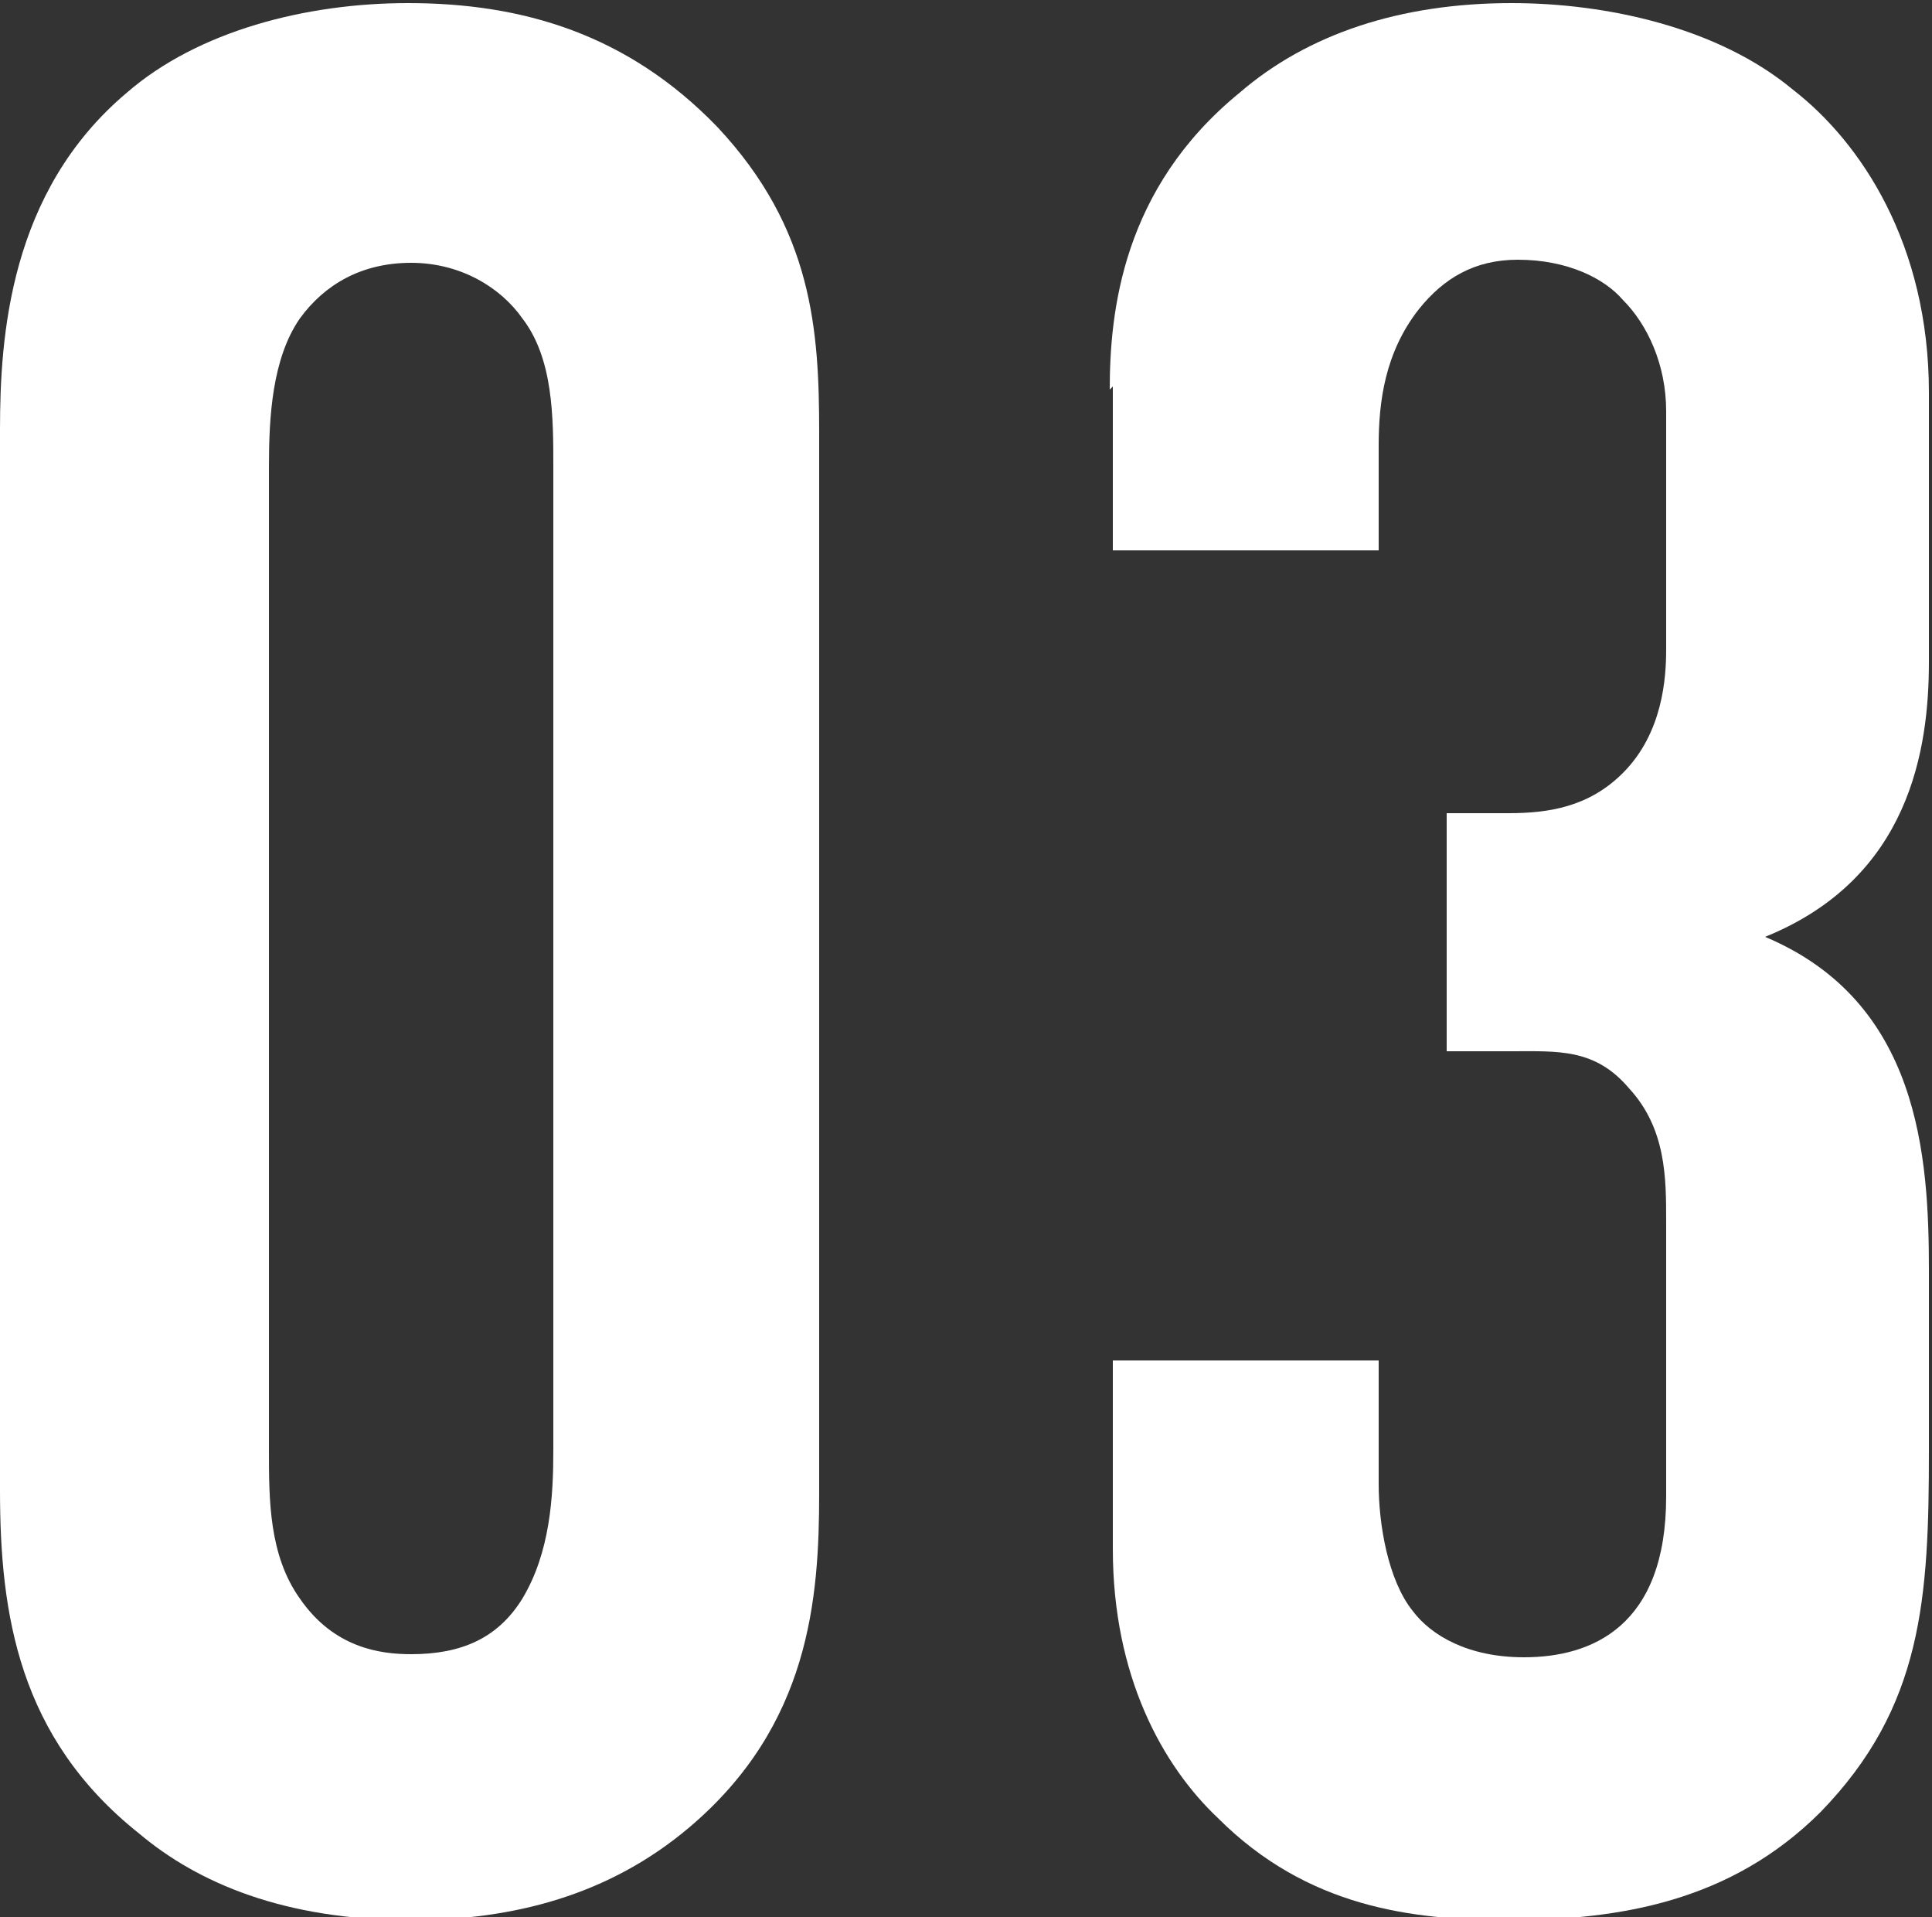
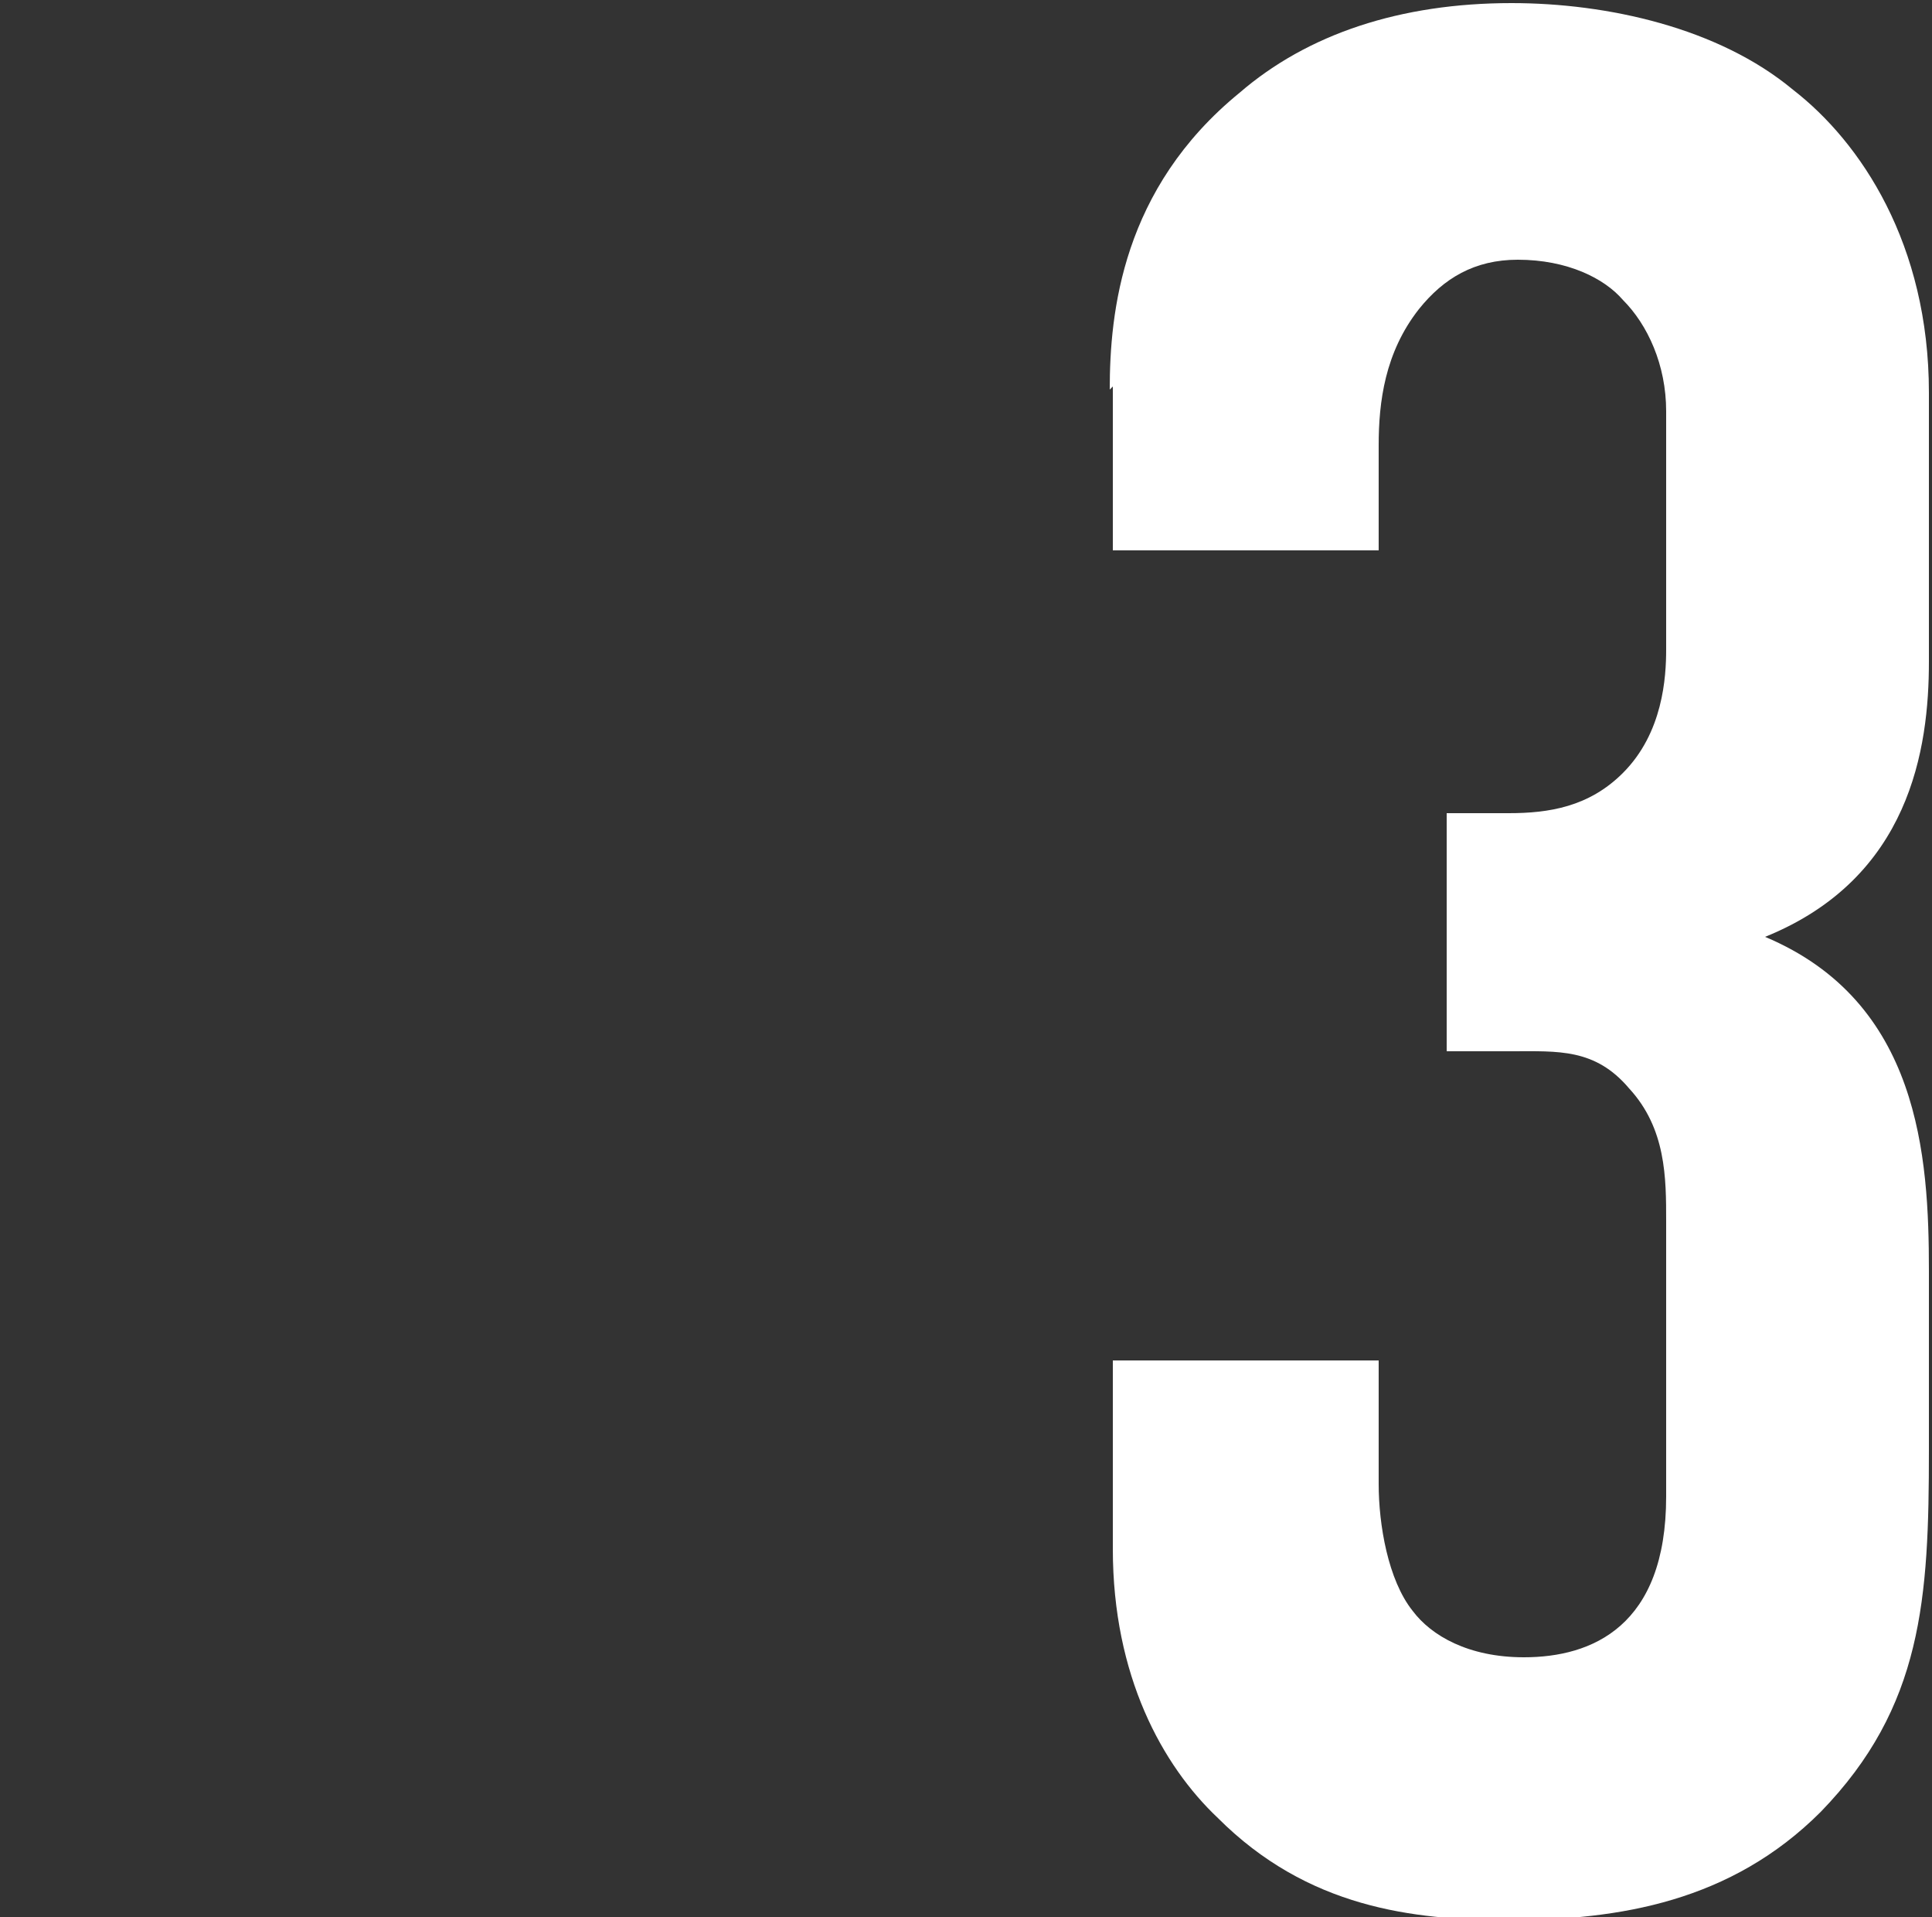
<svg xmlns="http://www.w3.org/2000/svg" id="_圖層_2" viewBox="0 0 6.25 6.2">
  <rect x="0" y="0" width="6.25" height="6.2" fill="#333333" stroke="none" />
  <defs>
    <style>.cls-1{fill:#fff;stroke-width:0px;}</style>
  </defs>
  <g id="Layer_1">
-     <path class="cls-1" d="M0,1.39c0-.3.03-.77.41-1.09.23-.2.58-.29.91-.29.37,0,.71.1,1,.4.31.33.33.66.33.99v3.43c0,.34-.03.75-.42,1.08-.26.22-.57.3-.9.3-.41,0-.69-.12-.88-.28-.39-.31-.45-.71-.45-1.11V1.39ZM1.79,1.51c0-.16,0-.35-.1-.48-.07-.1-.2-.18-.36-.18s-.28.07-.36.18c-.09.13-.1.32-.1.48v3.18c0,.16,0,.34.1.48.11.16.26.18.36.18.16,0,.28-.05.36-.18.09-.15.1-.33.1-.48V1.51Z" />
    <path class="cls-1" d="M3.59,1.26c0-.25.04-.65.42-.96.22-.19.52-.29.88-.29.31,0,.67.08.91.28.22.17.44.5.44.98v.87c0,.28-.06.7-.53.89.5.21.53.71.53,1.08v.58c0,.48-.02.83-.35,1.17-.29.29-.65.35-1.01.35-.31,0-.65-.04-.94-.33-.18-.17-.34-.46-.34-.87v-.61h.86v.4c0,.13.03.31.11.41.06.08.18.15.36.15.22,0,.46-.1.46-.52v-.89c0-.14,0-.3-.12-.43-.11-.13-.23-.12-.38-.12h-.21v-.77h.2c.13,0,.26-.02.37-.13.13-.13.14-.31.14-.4v-.77c0-.15-.06-.28-.14-.36-.06-.07-.18-.13-.34-.13-.14,0-.24.06-.32.16-.11.14-.13.3-.13.44v.34h-.86v-.53Z" />
  </g>
</svg>